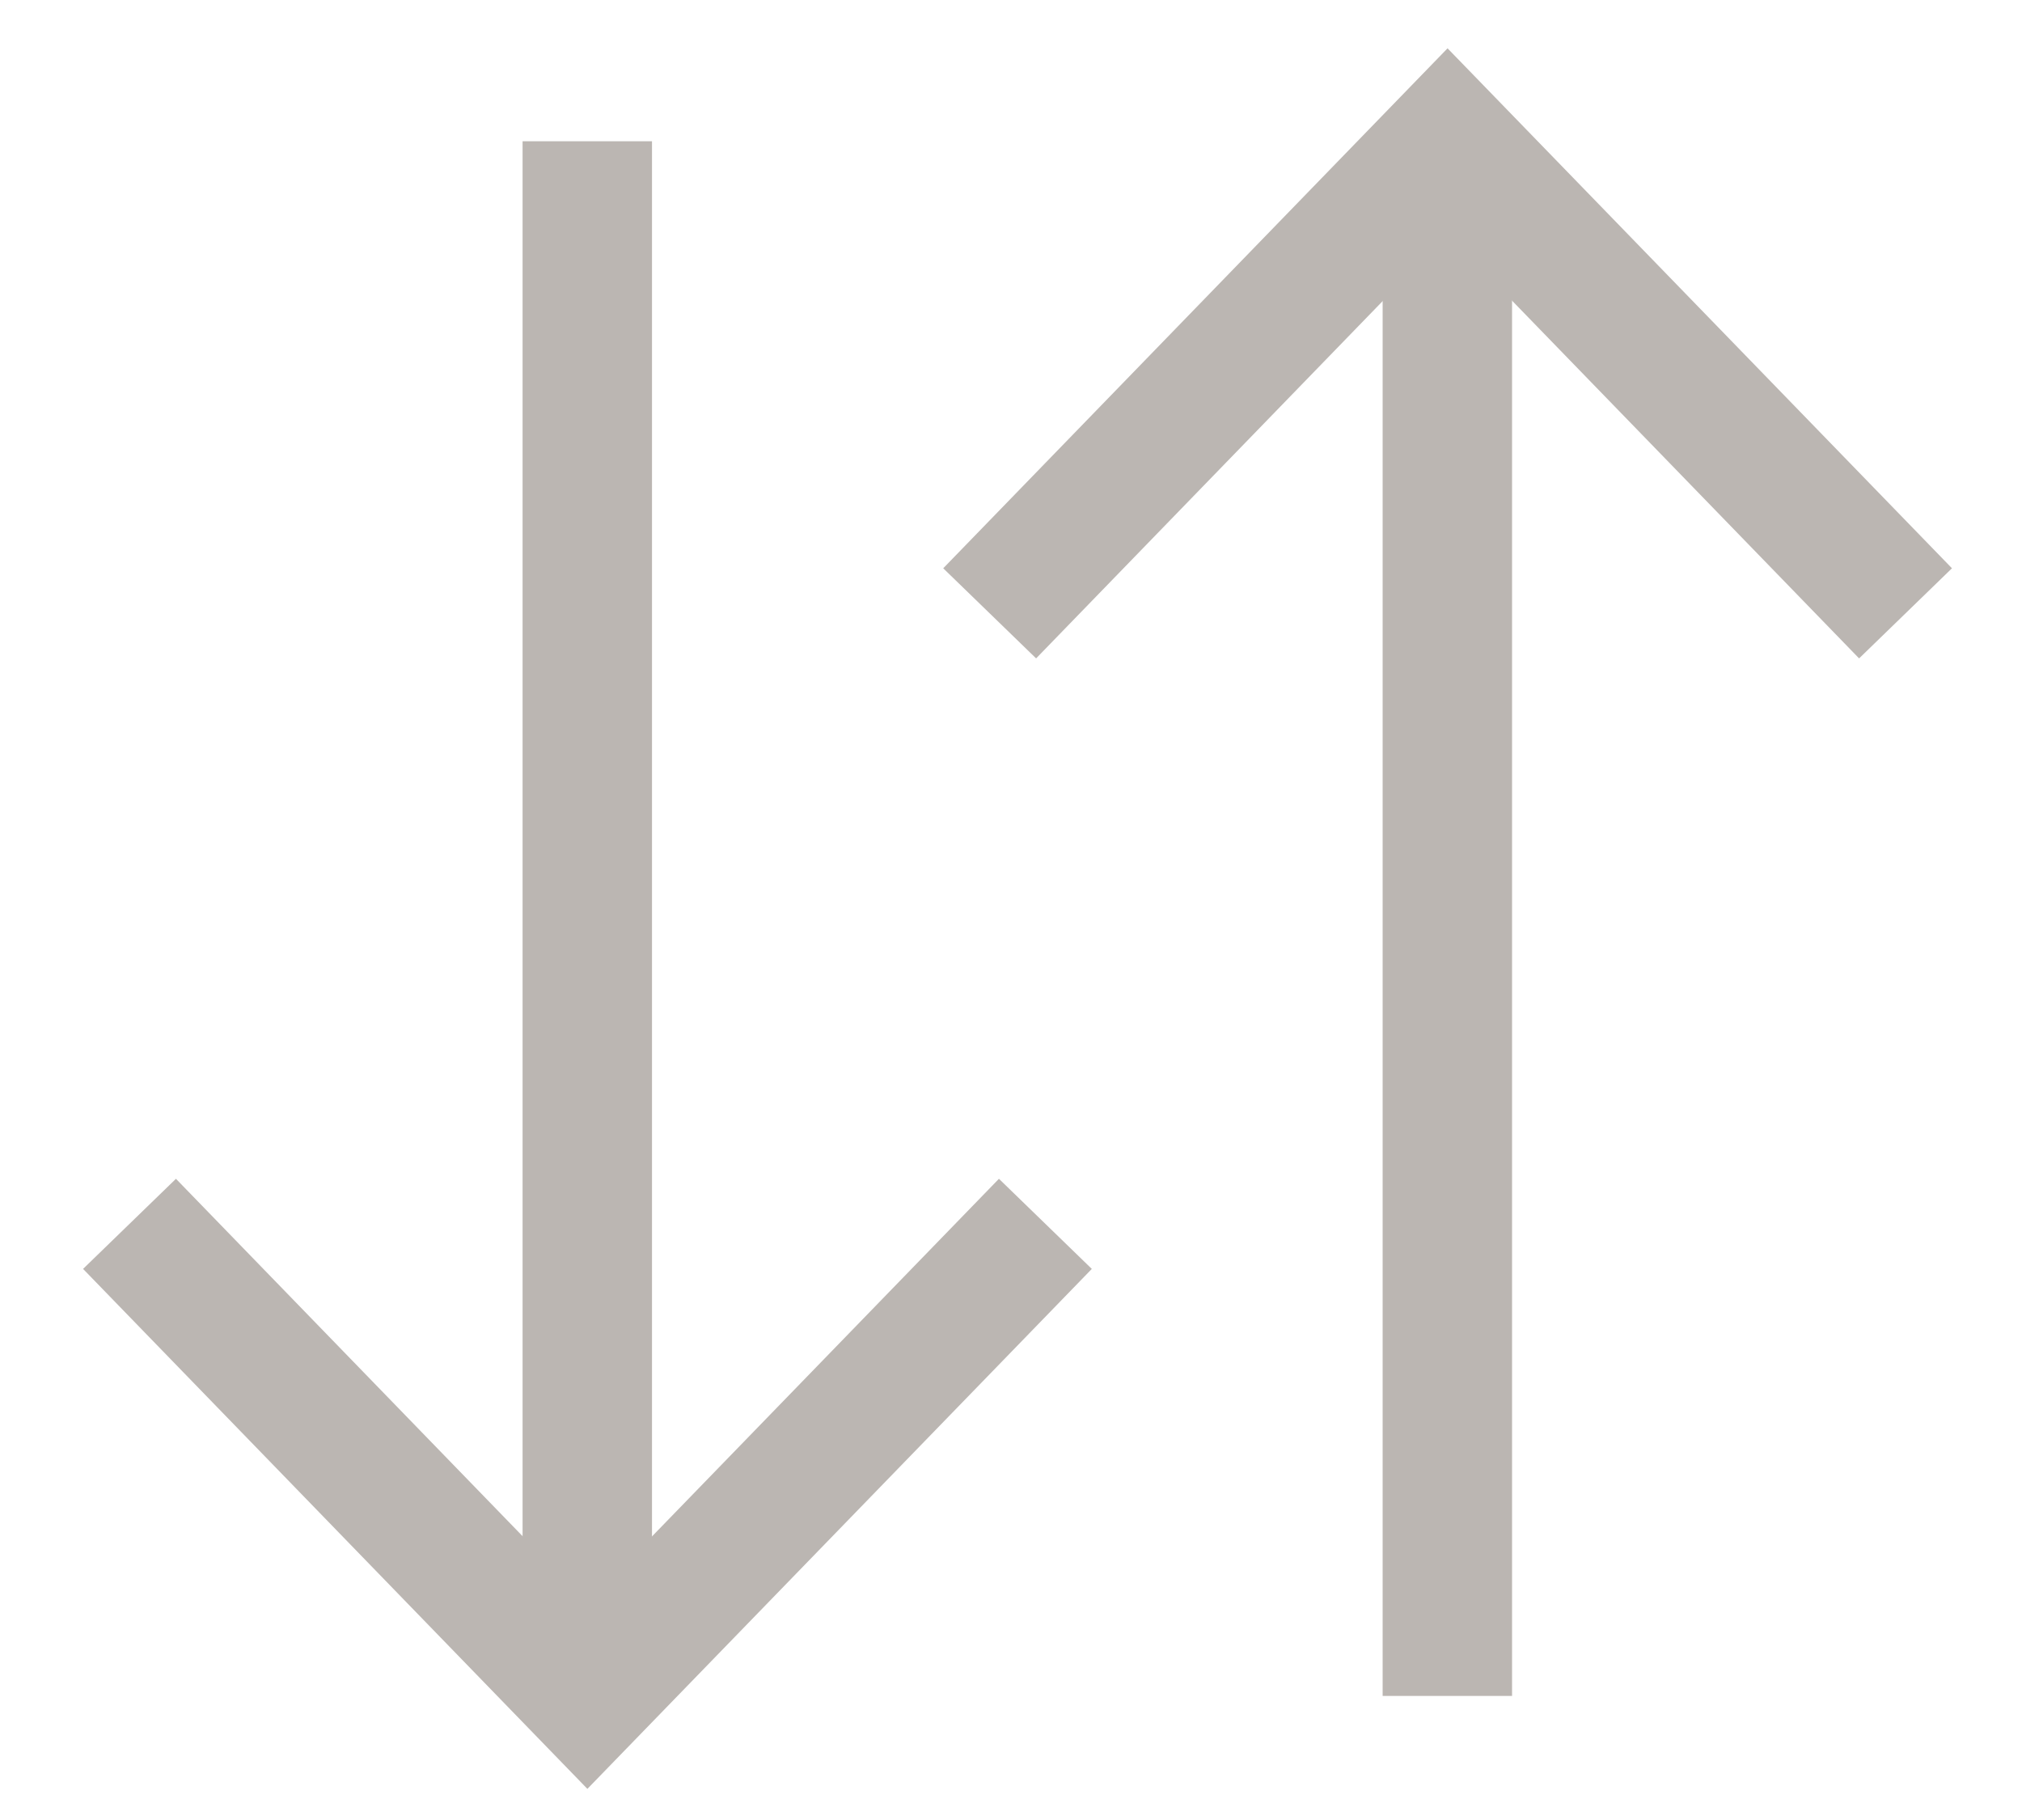
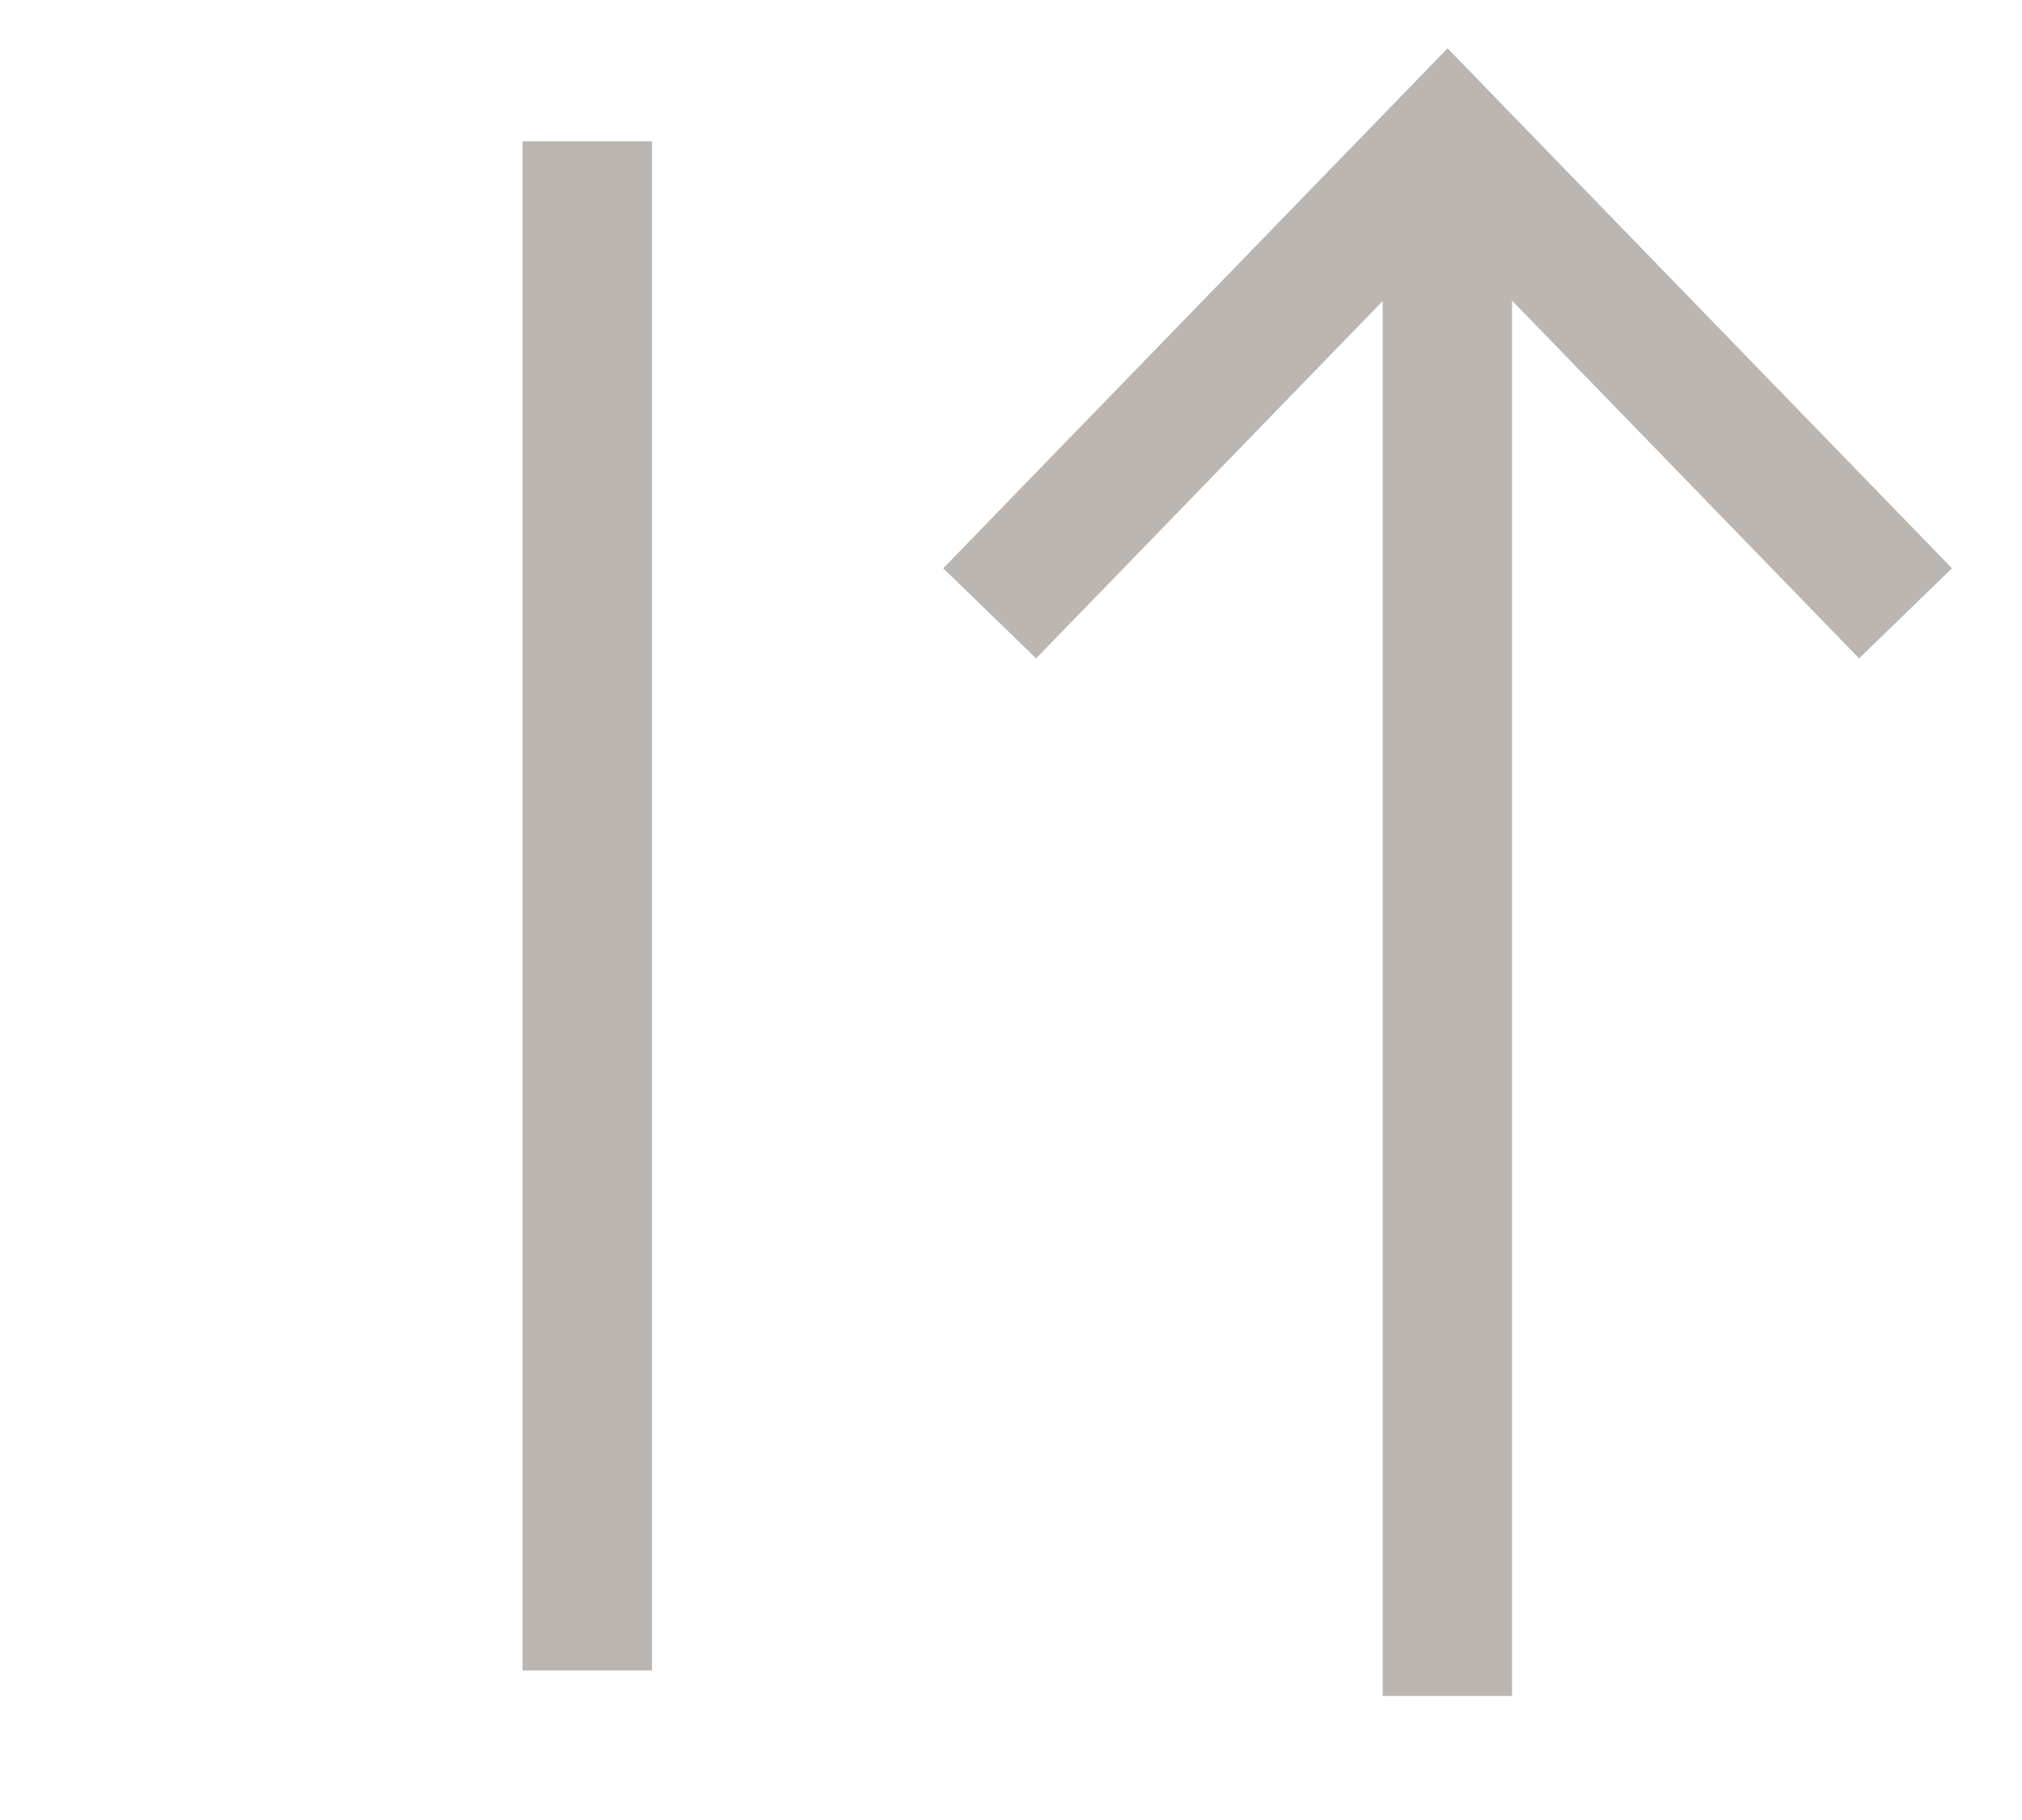
<svg xmlns="http://www.w3.org/2000/svg" width="20" height="18" viewBox="0 0 20 18" fill="none">
  <path d="M14.316 16.773L14.316 1.649" stroke="#BBB6B2" stroke-width="1.28" stroke-miterlimit="10" />
  <path d="M18.848 6.066L14.318 1.397L9.789 6.066" stroke="#BBB6B2" stroke-width="1.28" stroke-miterlimit="10" />
  <path d="M5.809 1.397L5.809 16.521" stroke="#BBB6B2" stroke-width="1.28" stroke-miterlimit="10" />
-   <path d="M10.34 12.104L5.81 16.773L1.281 12.104" stroke="#BBB6B2" stroke-width="1.28" stroke-miterlimit="10" />
</svg>